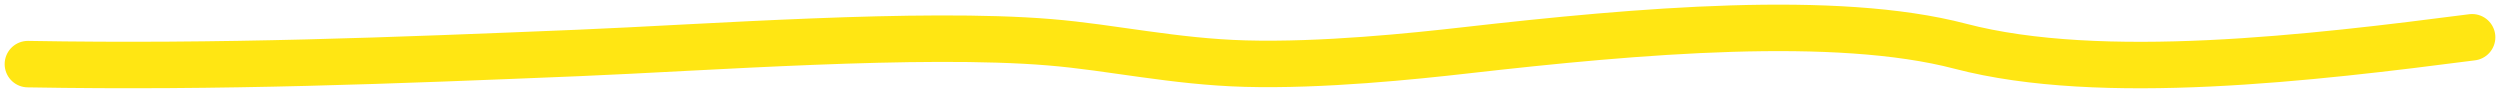
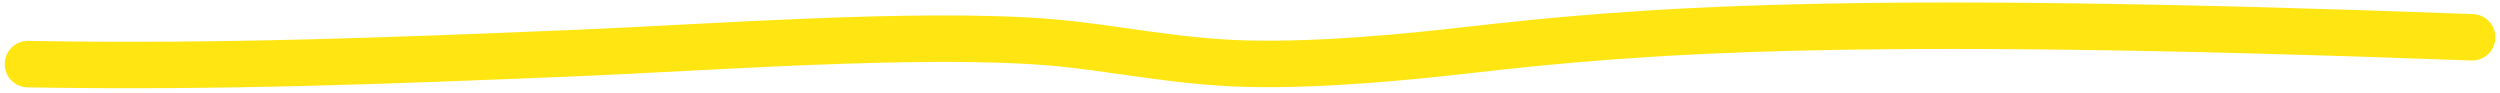
<svg xmlns="http://www.w3.org/2000/svg" fill="none" height="100%" overflow="visible" preserveAspectRatio="none" style="display: block;" viewBox="0 0 269 10" width="100%">
-   <path d="M266 4.011C248.861 6.225 226.113 8.949 210.927 4.974C197.518 1.463 176.36 3.29 157.694 5.415C152.107 6.051 142.243 7.076 133.989 6.846C126.294 6.632 119.675 5.102 112.941 4.546C99.002 3.395 75.873 5.136 62.262 5.696C42.35 6.514 23.847 7.263 3 6.9" id="Vector 10" stroke="#FFE613" stroke-linecap="round" stroke-width="5" />
+   <path d="M266 4.011C197.518 1.463 176.36 3.29 157.694 5.415C152.107 6.051 142.243 7.076 133.989 6.846C126.294 6.632 119.675 5.102 112.941 4.546C99.002 3.395 75.873 5.136 62.262 5.696C42.35 6.514 23.847 7.263 3 6.9" id="Vector 10" stroke="#FFE613" stroke-linecap="round" stroke-width="5" />
</svg>